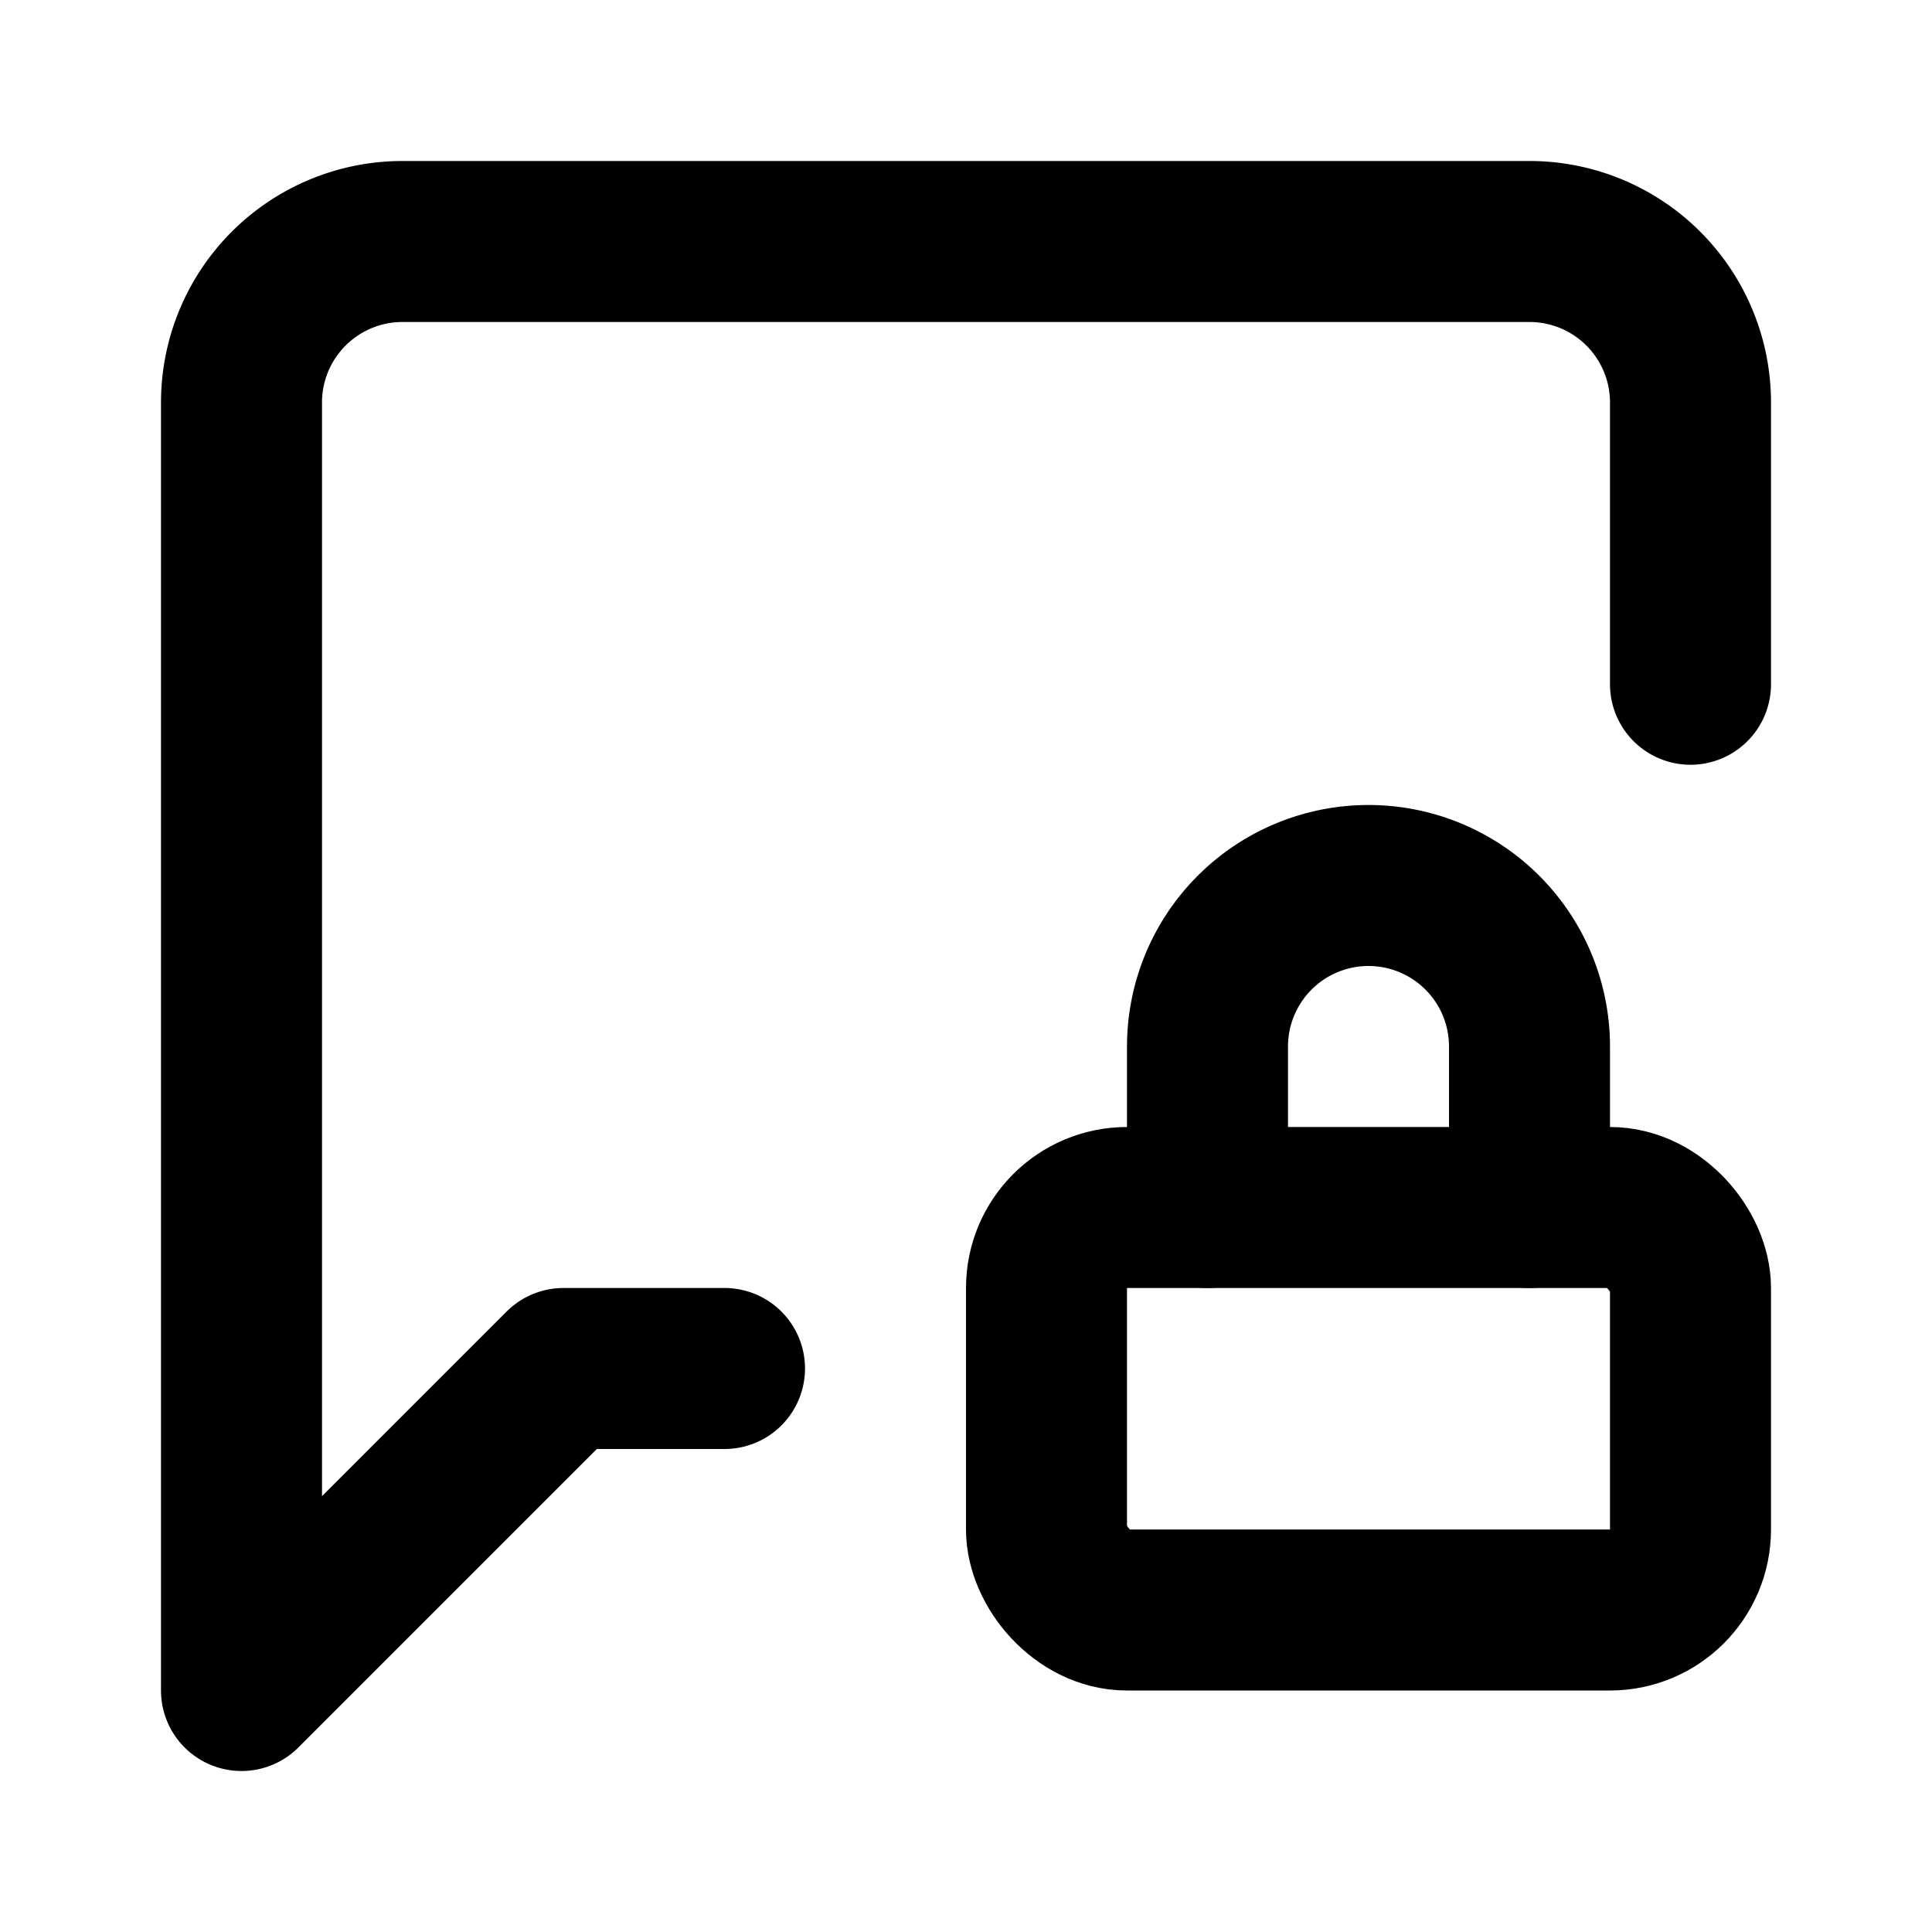
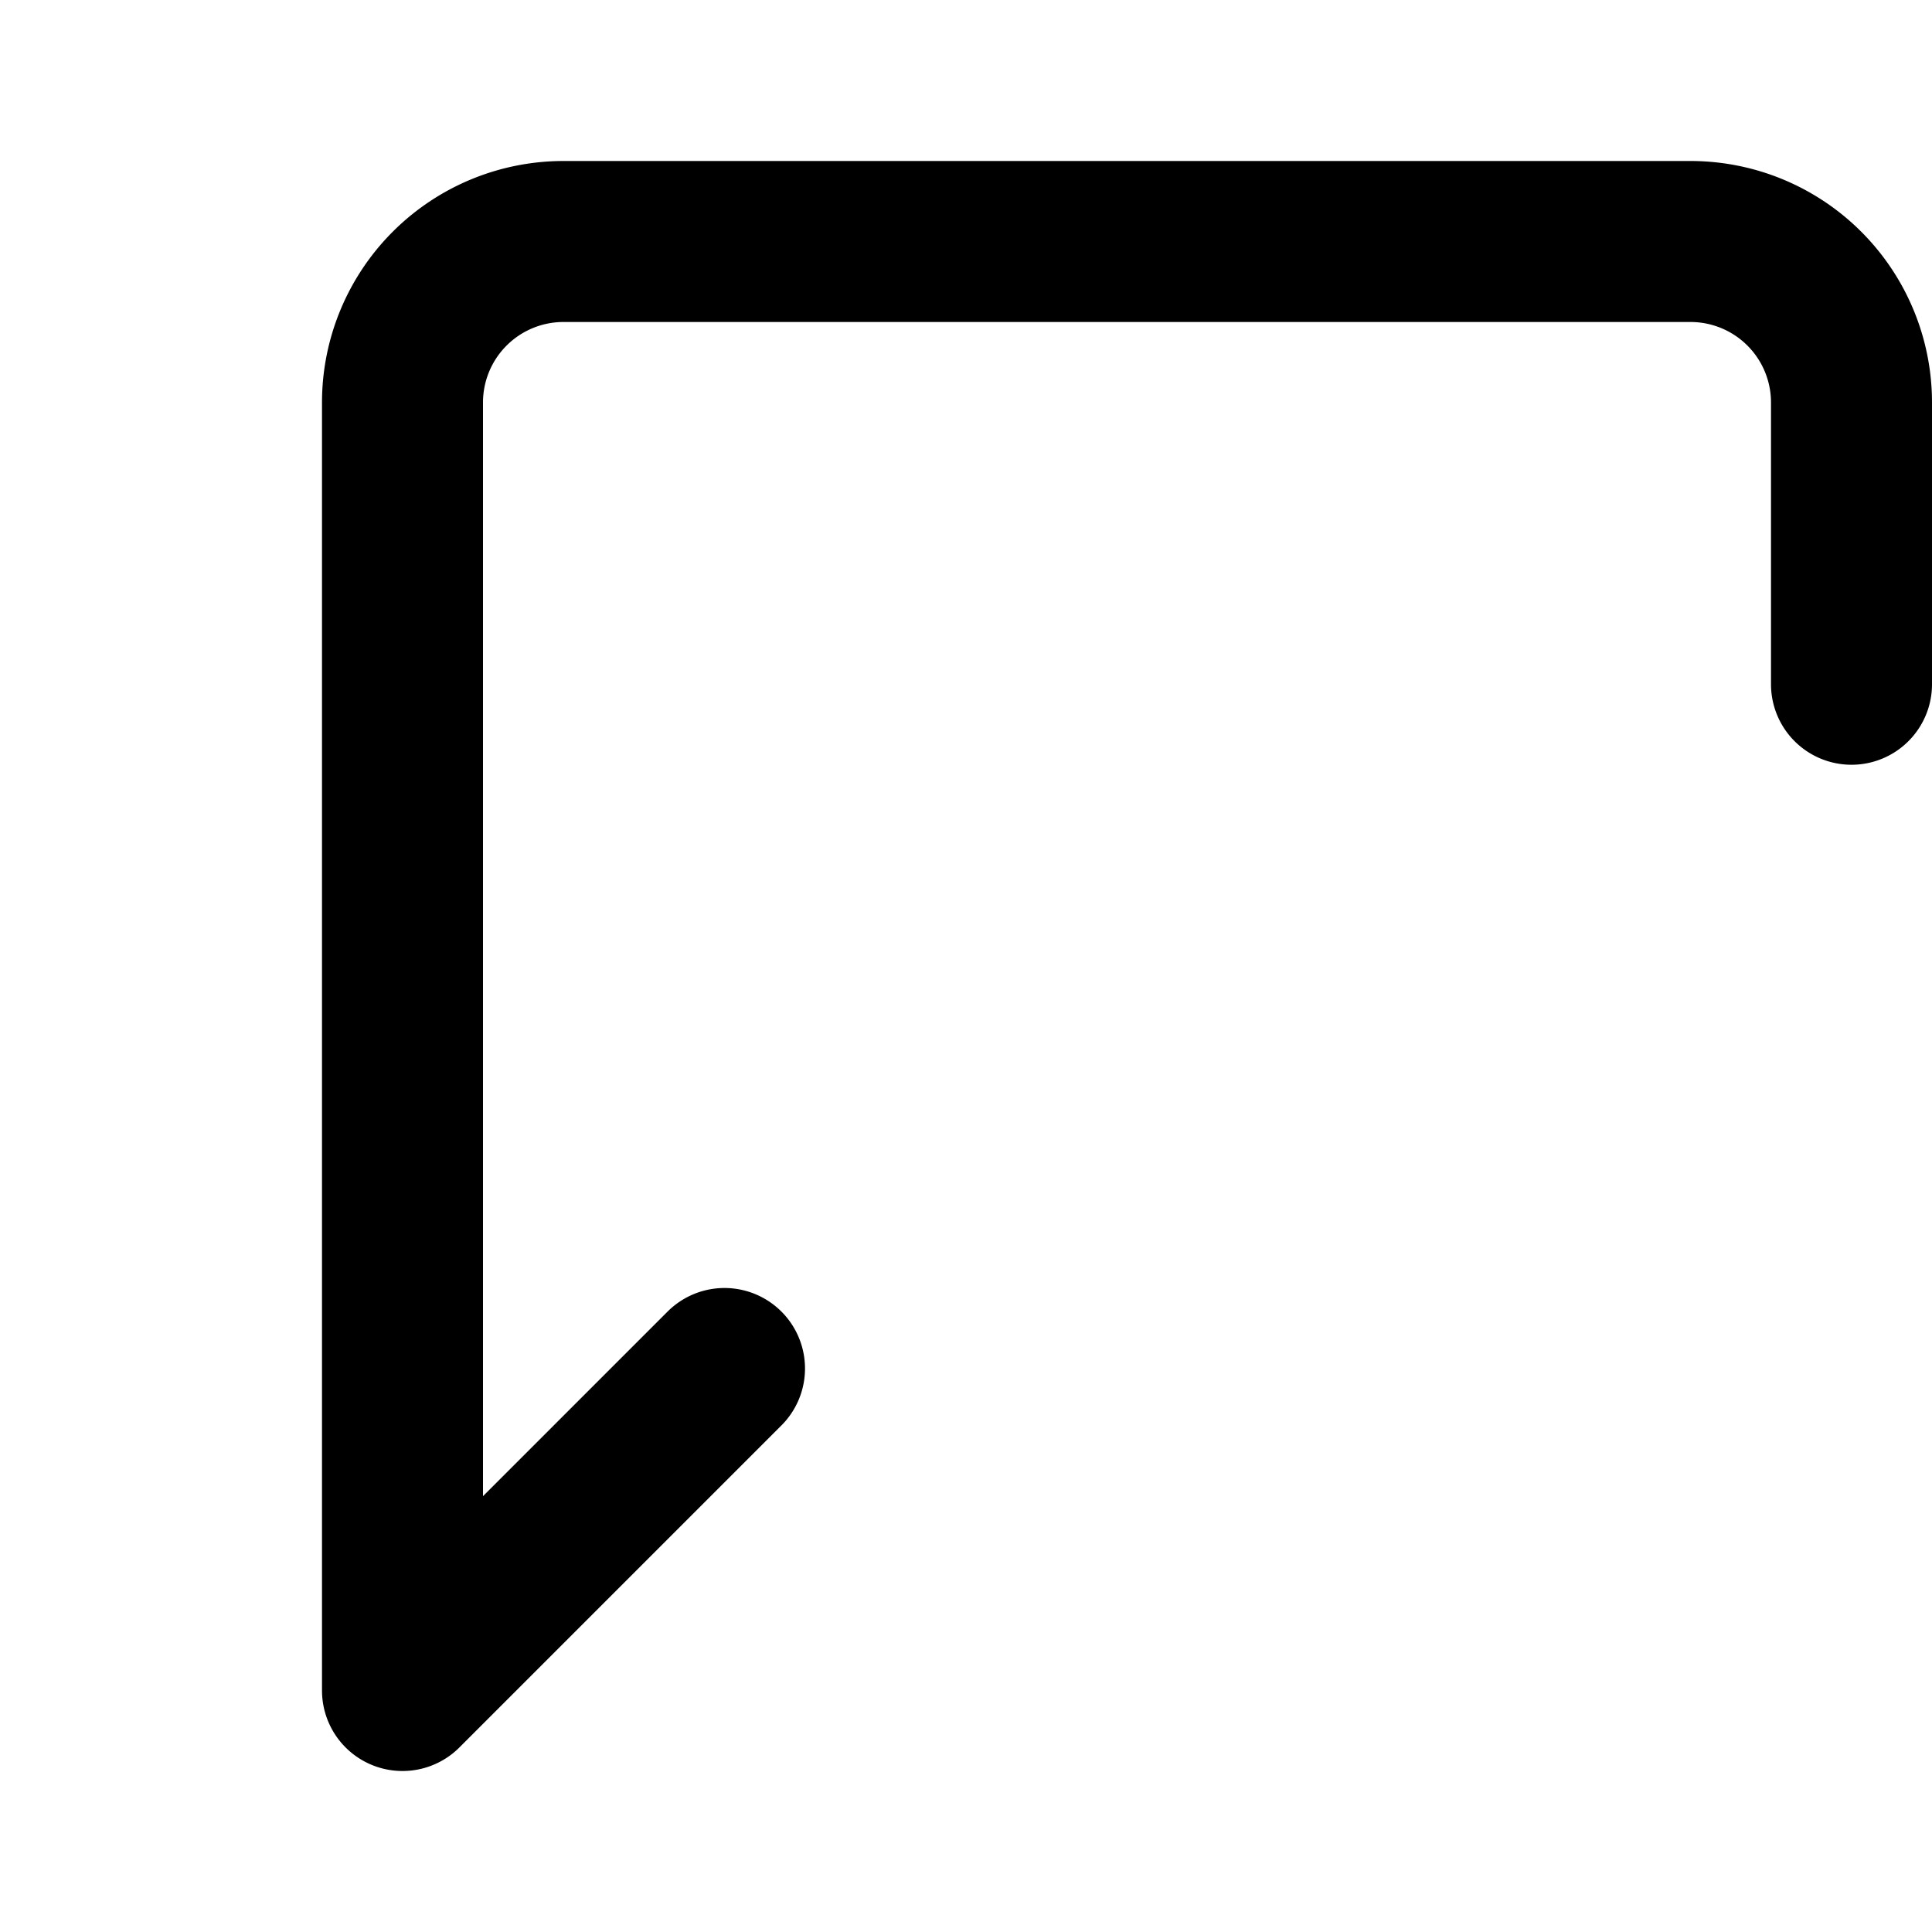
<svg xmlns="http://www.w3.org/2000/svg" width="24" height="24" viewBox="0 0 24 24" fill="none" stroke="currentColor" stroke-width="2" stroke-linecap="round" stroke-linejoin="round">
-   <path d="M19 15v-2a2 2 0 1 0-4 0v2" />
-   <path d="M9 17H7l-4 4V5a2 2 0 0 1 2-2h14a2 2 0 0 1 2 2v3.5" />
-   <rect x="13" y="15" width="8" height="5" rx="1" />
+   <path d="M9 17l-4 4V5a2 2 0 0 1 2-2h14a2 2 0 0 1 2 2v3.5" />
</svg>